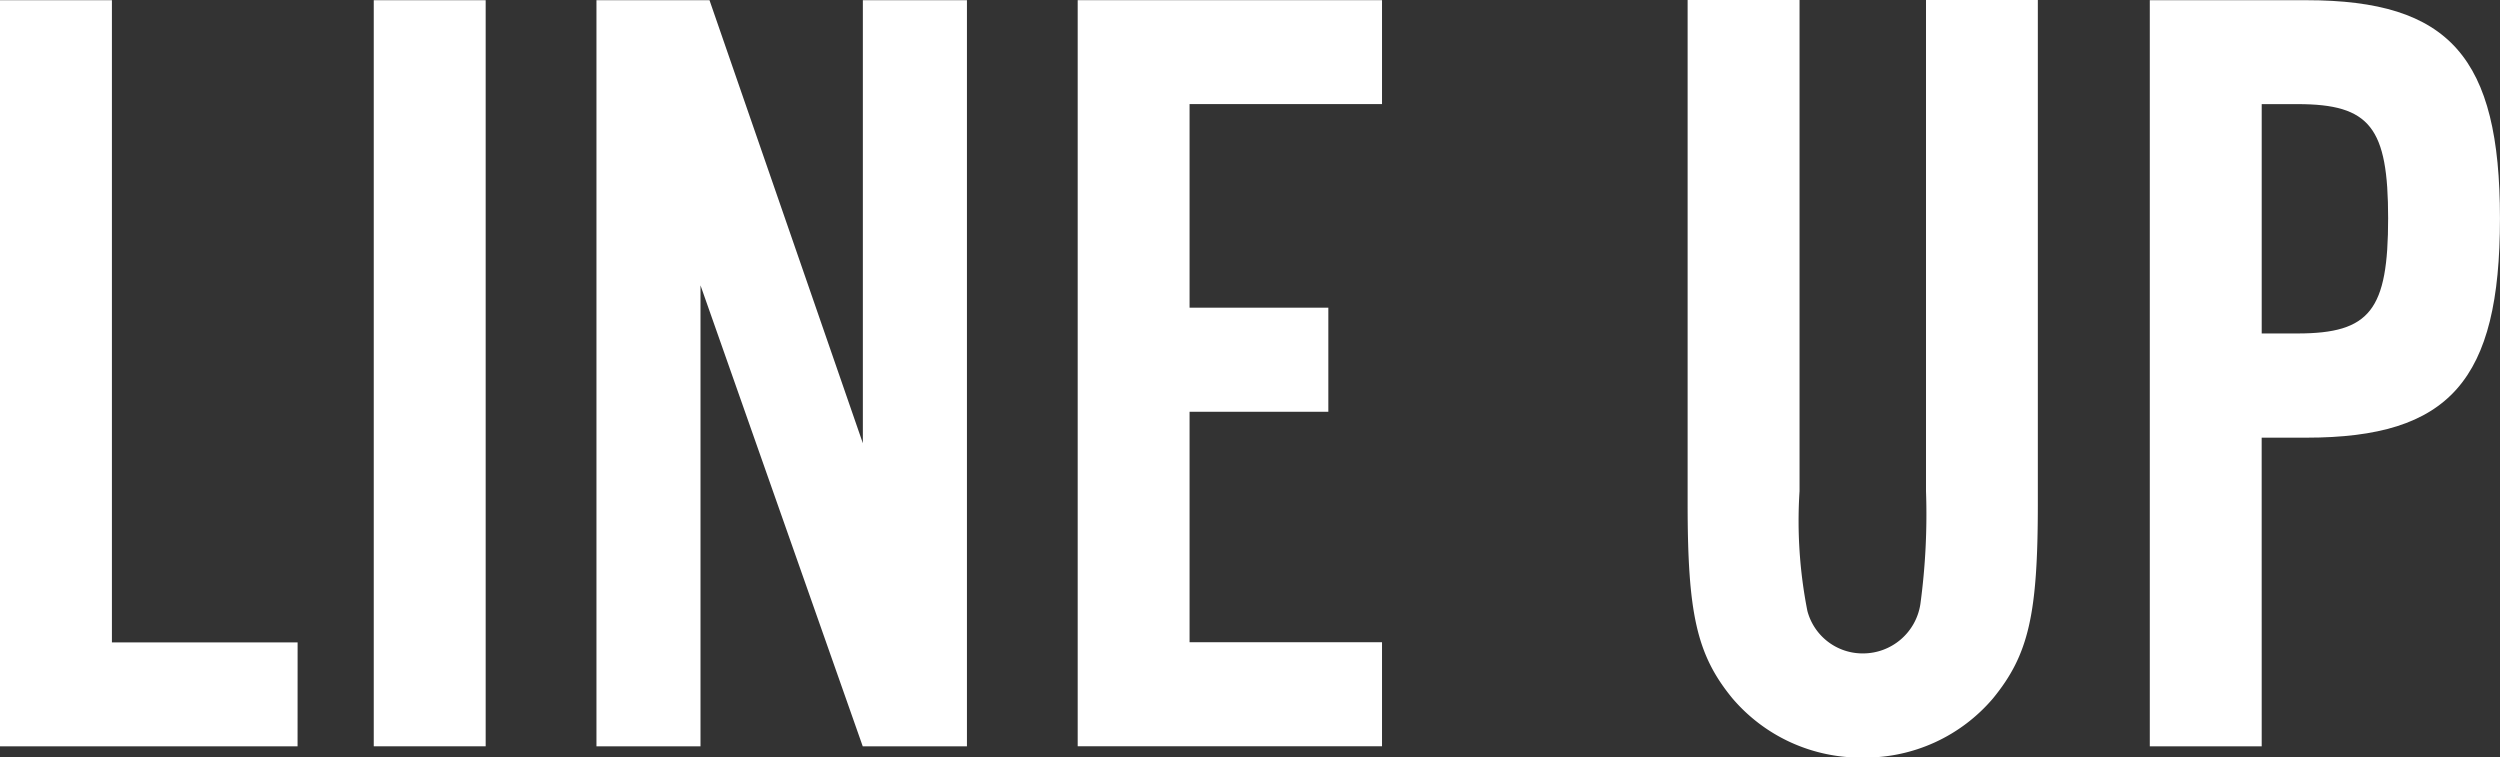
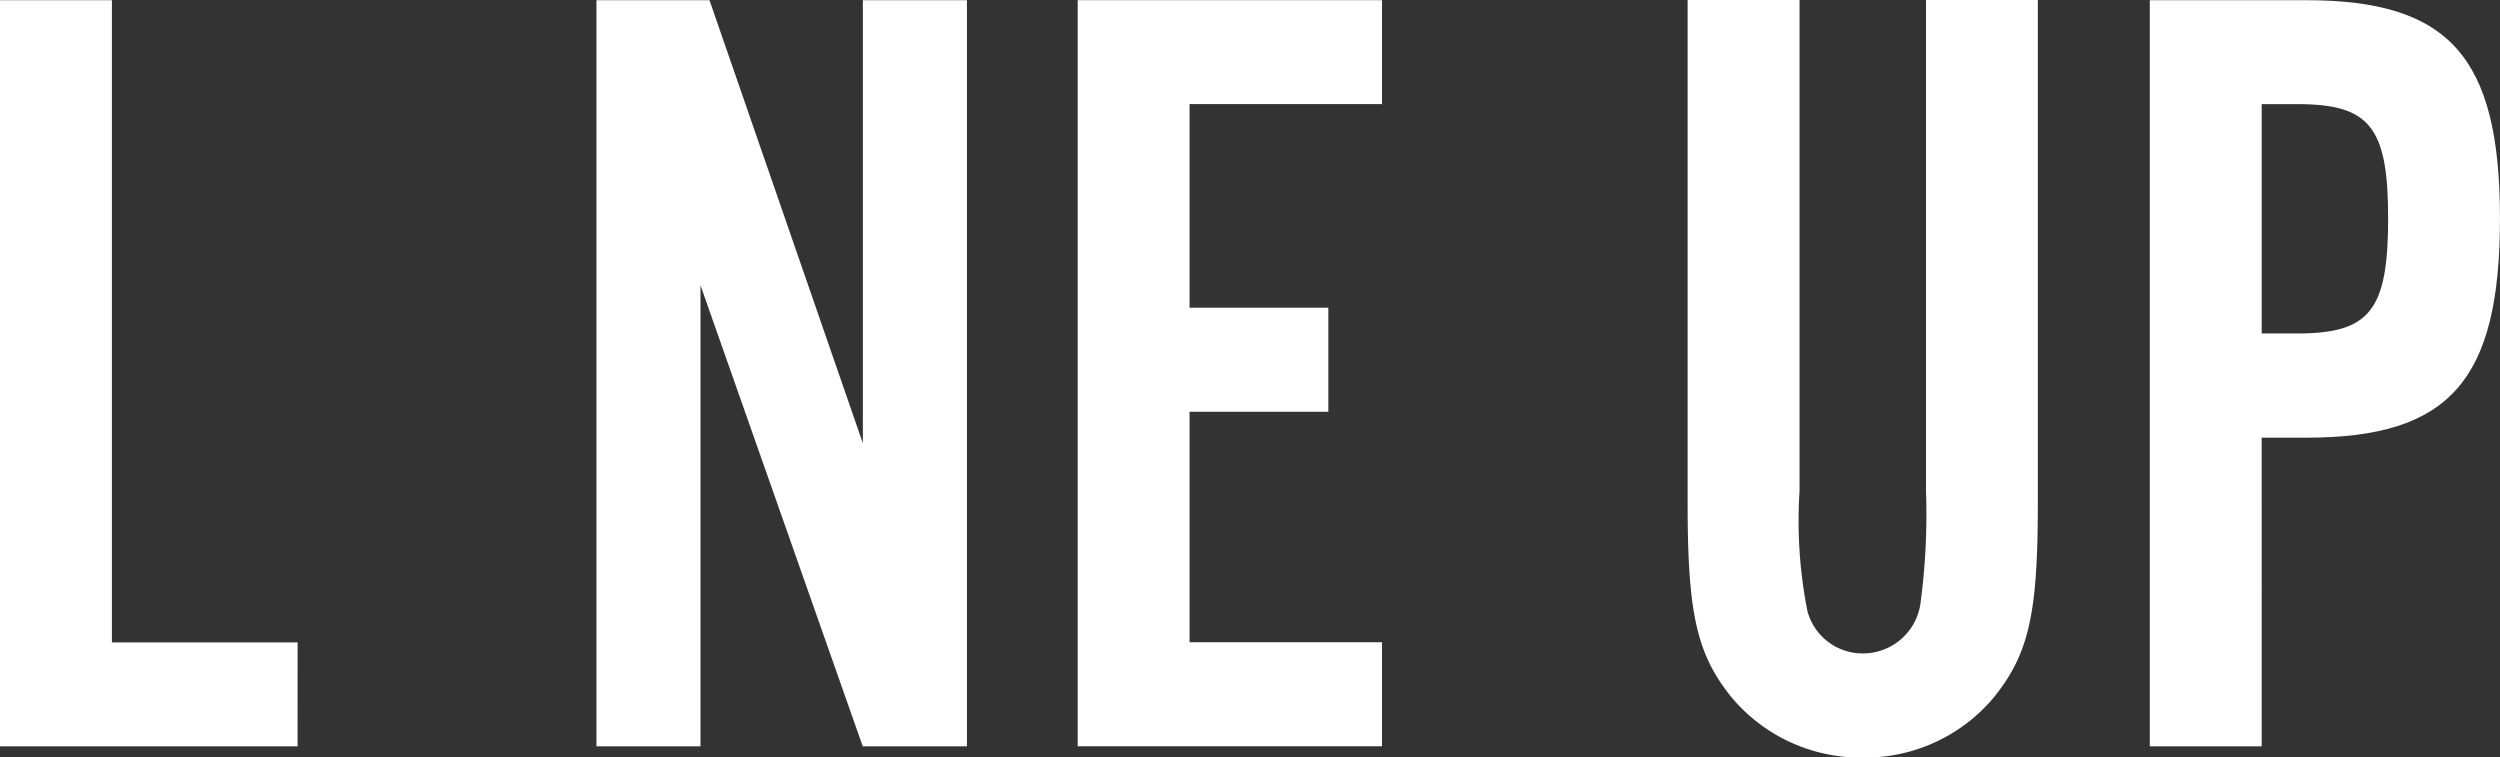
<svg xmlns="http://www.w3.org/2000/svg" width="60.314" height="18.274" viewBox="0 0 60.314 18.274">
  <rect x="0" y="0" width="60.314" height="18.274" fill="#333333" stroke="none" />
  <defs>
    <style>.a{fill:#fff;}</style>
  </defs>
  <g transform="translate(-1268.344 129.705)">
    <path class="a" d="M1275.523-111.7h-7.179v-18h2.7v15.494h4.48Z" />
-     <path class="a" d="M1280.061-111.7h-2.7v-18h2.7Z" />
    <path class="a" d="M1289.158-111.7l-3.914-11.121V-111.7h-2.51v-18h2.727l3.7,10.689v-10.689h2.511v18Z" />
    <path class="a" d="M1301.686-127.194h-4.643v4.912h3.348v2.511h-3.348v5.56h4.643v2.51h-7.342v-18h7.342Z" />
    <path class="a" d="M1317.508-129.705v12.147c0,2.672-.217,3.644-1.08,4.7a4.053,4.053,0,0,1-3.131,1.43,4.064,4.064,0,0,1-3.158-1.43c-.865-1.053-1.08-2.052-1.08-4.7v-12.147h2.7v11.85a11.222,11.222,0,0,0,.189,2.888,1.377,1.377,0,0,0,1.35,1.026,1.4,1.4,0,0,0,1.376-1.188,16.11,16.11,0,0,0,.136-2.726v-11.85Z" />
    <path class="a" d="M1322.909-111.7h-2.7v-18h3.778c3.455,0,4.67,1.377,4.67,5.264,0,3.914-1.215,5.29-4.67,5.29h-1.079Zm.864-9.96c1.754,0,2.186-.567,2.186-2.78,0-2.187-.432-2.753-2.186-2.753h-.864v5.533Z" />
  </g>
</svg>